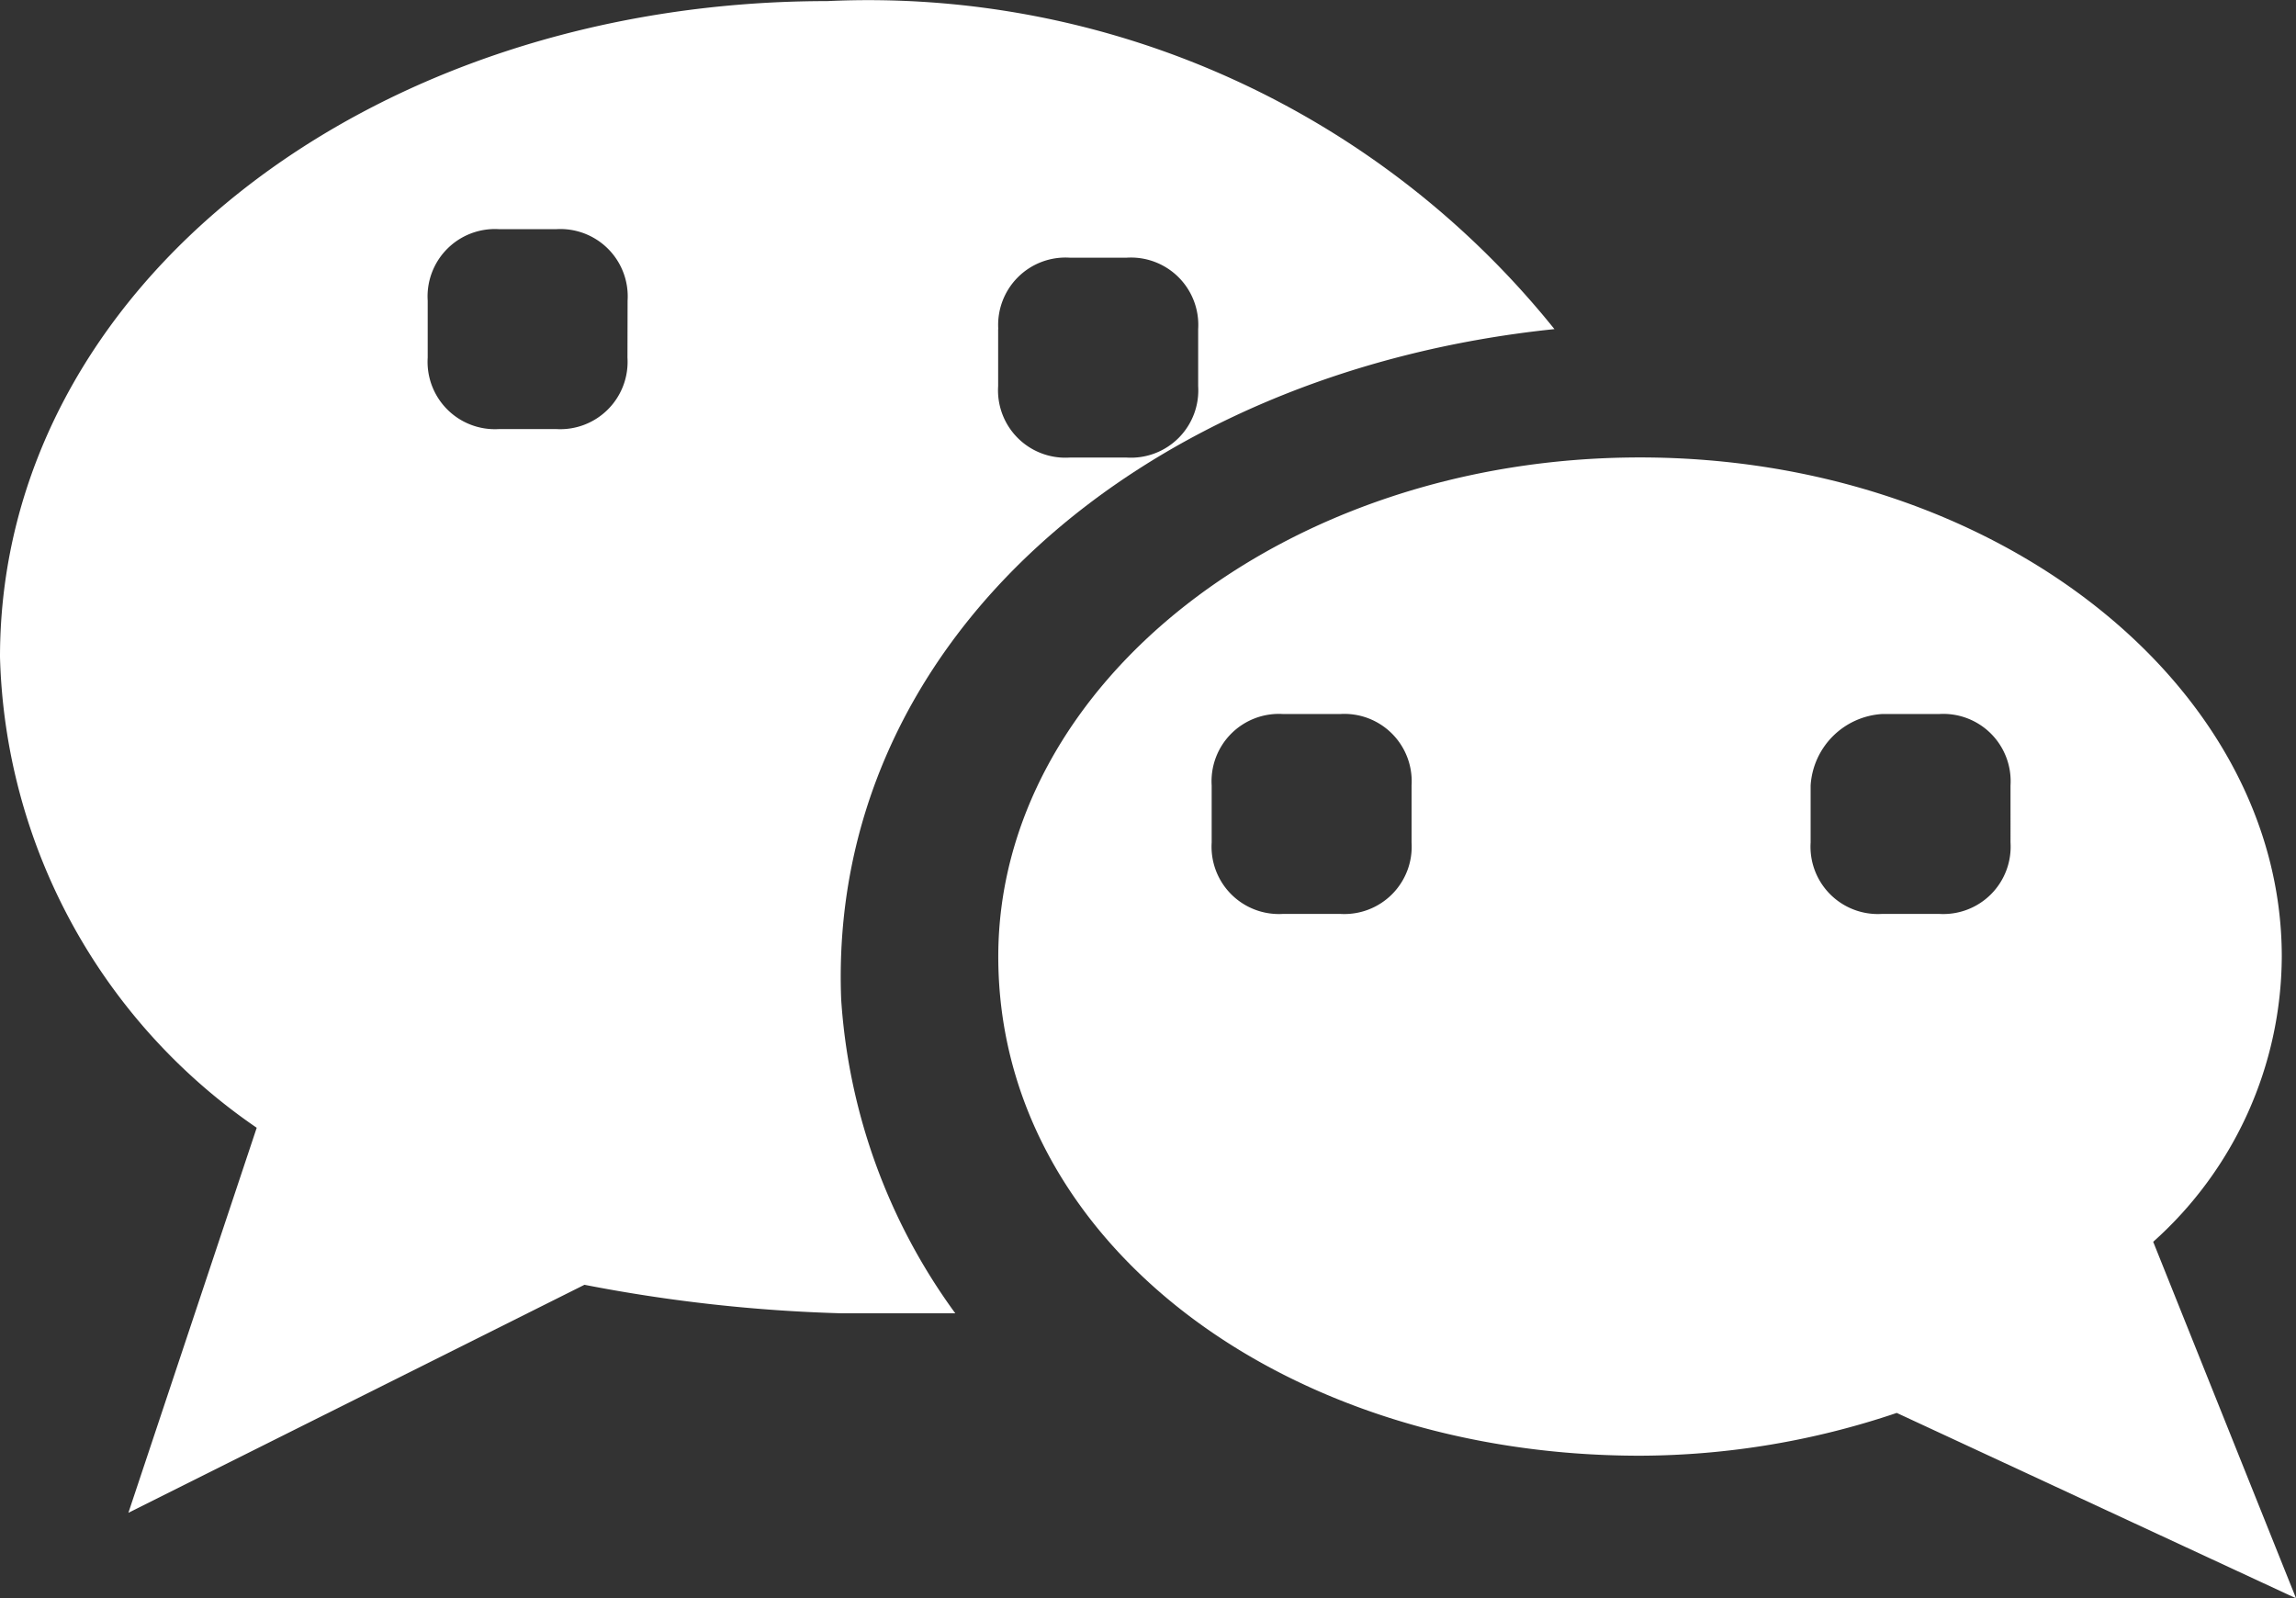
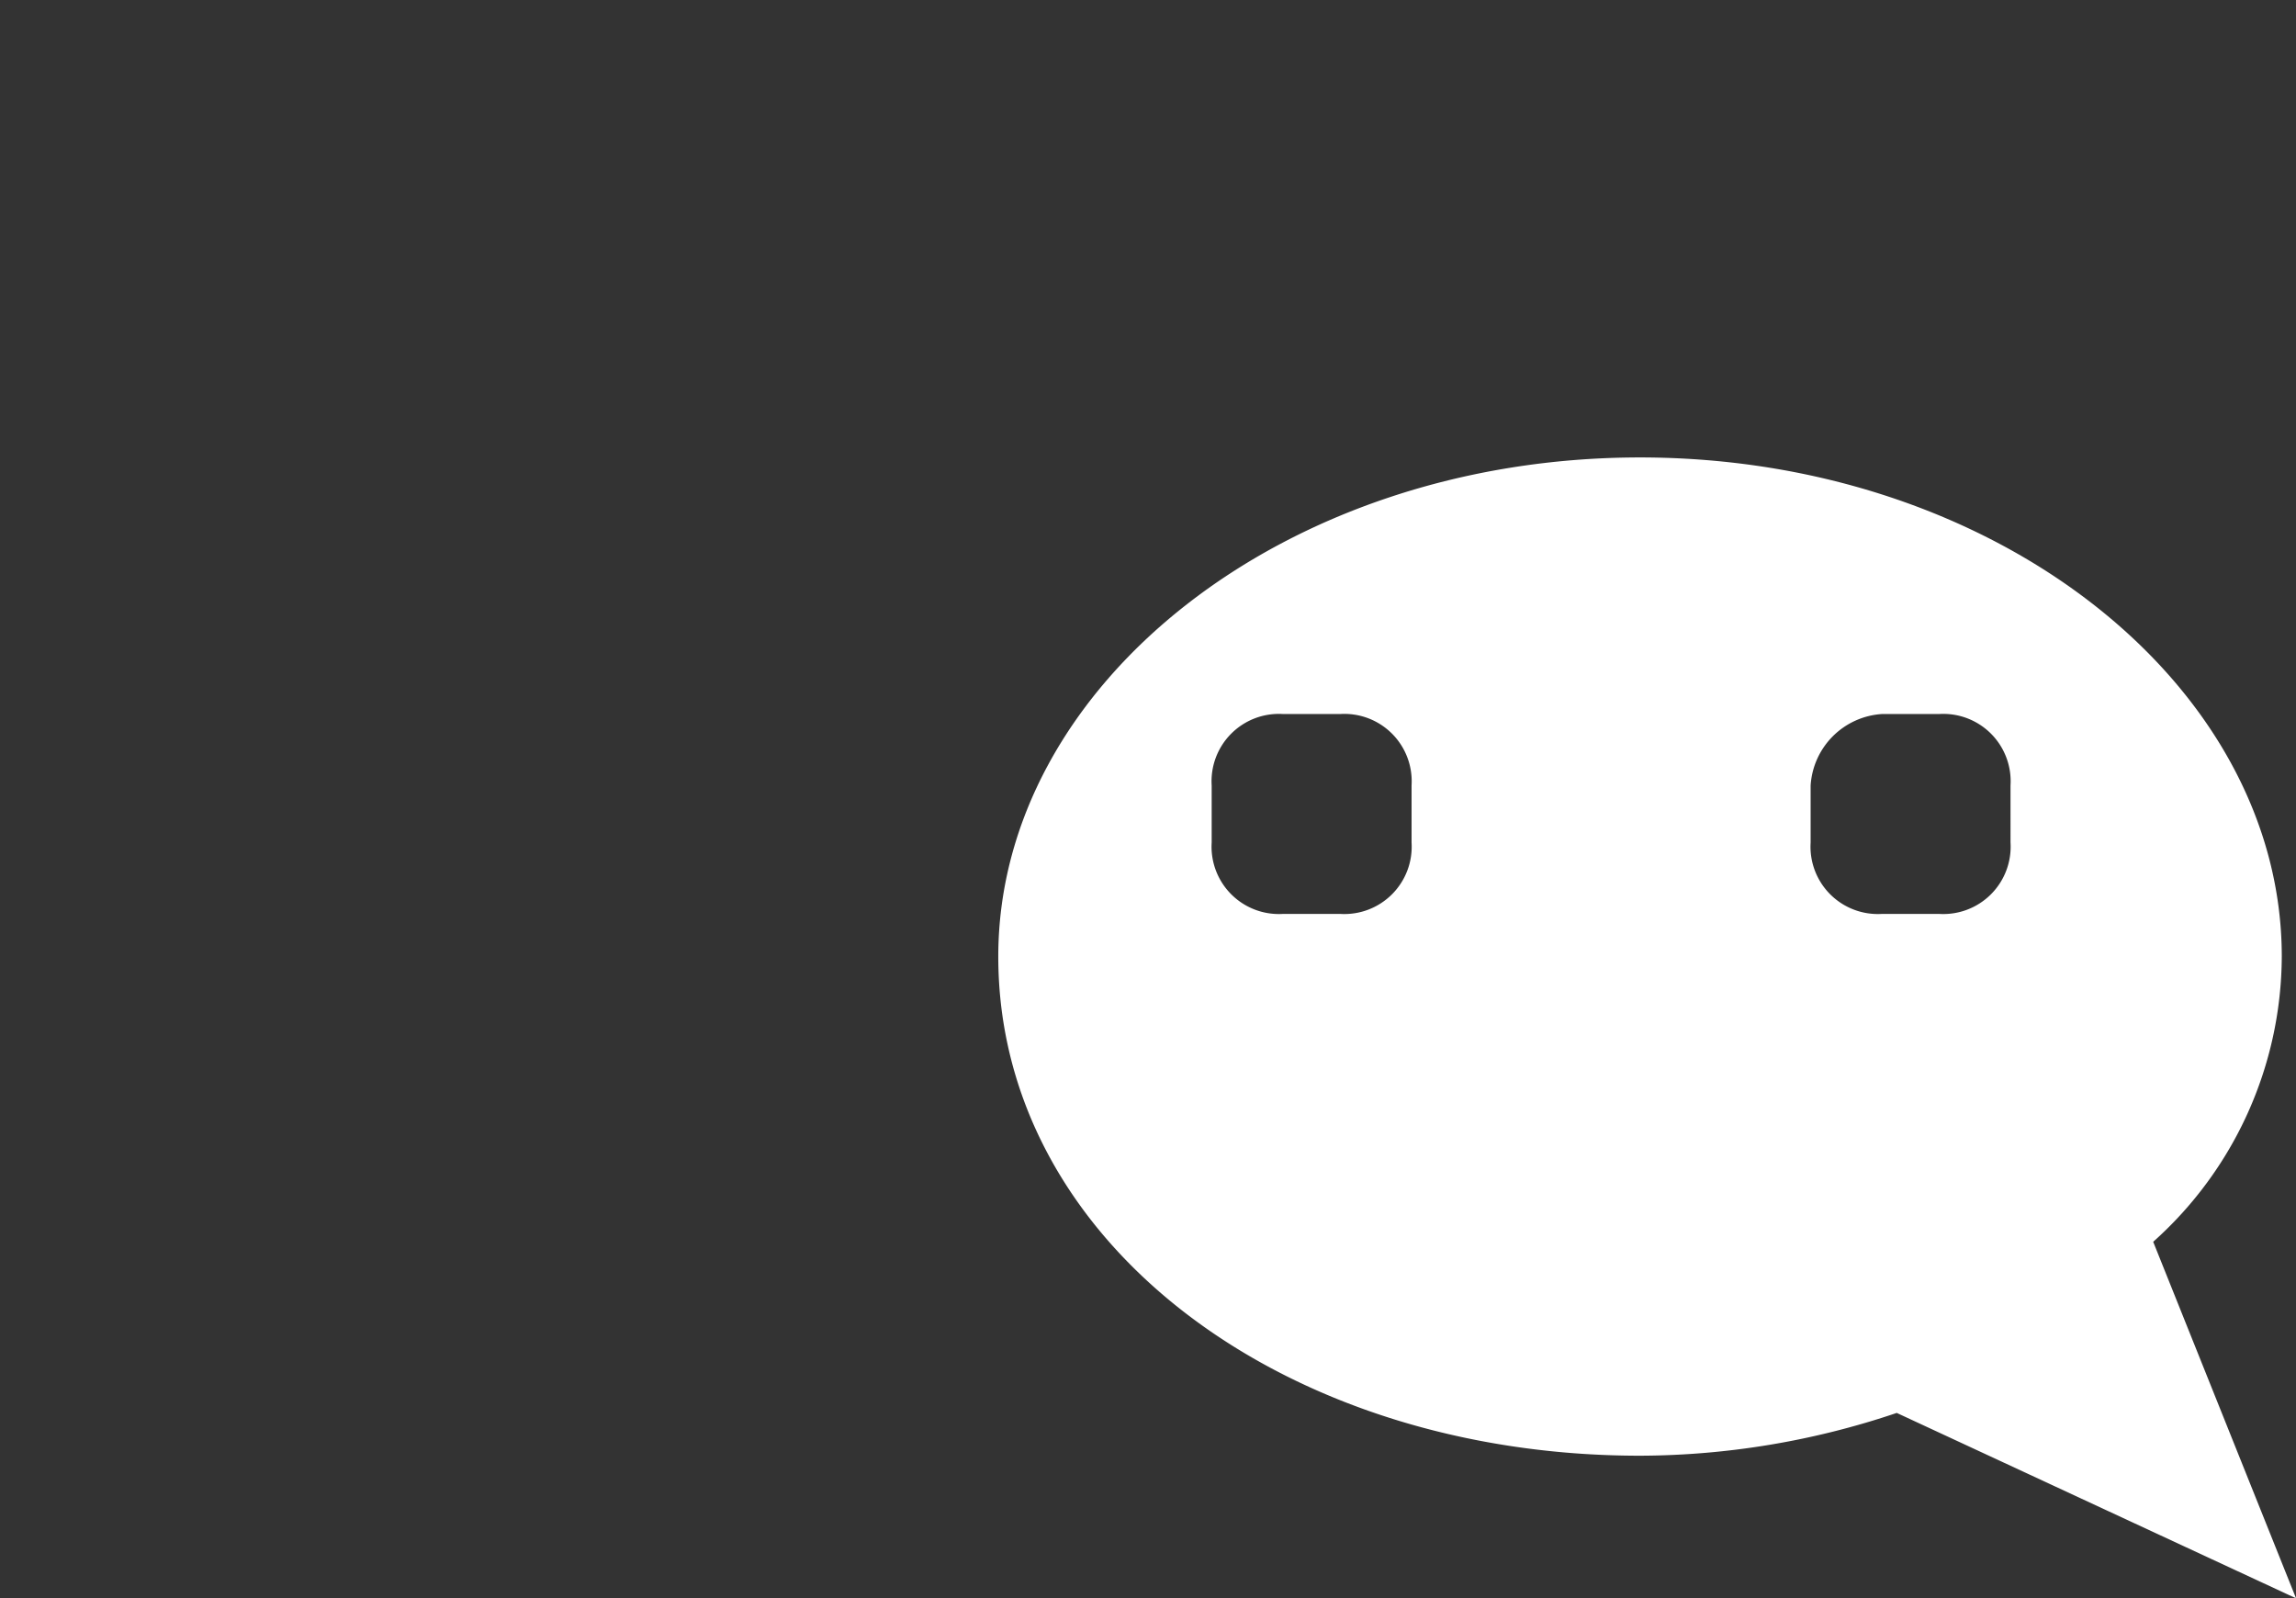
<svg xmlns="http://www.w3.org/2000/svg" width="35.355" height="24.612" viewBox="0 0 35.355 24.612">
  <rect x="0" y="0" width="35.355" height="24.612" fill="#333333" stroke="none" />
  <defs>
    <style>.a{fill:#fff;}</style>
  </defs>
  <g transform="translate(0 0)">
-     <path class="a" d="M23.936,132.584a13.553,13.553,0,0,0-11.2-5.051C5.71,127.533,0,131.925,0,137.635a9.077,9.077,0,0,0,3.953,7.247l-1.976,5.929L9,147.3a24.2,24.2,0,0,0,3.953.439h1.757a9.21,9.21,0,0,1-1.757-4.831C12.737,137.415,17.568,133.243,23.936,132.584Zm-8.564,0a1.037,1.037,0,0,1,1.1-1.1h.878a1.037,1.037,0,0,1,1.1,1.1v.878a1.037,1.037,0,0,1-1.1,1.1H16.47a1.037,1.037,0,0,1-1.1-1.1v-.878Zm-5.71.439a1.037,1.037,0,0,1-1.1,1.1H7.686a1.037,1.037,0,0,1-1.1-1.1v-.878a1.037,1.037,0,0,1,1.1-1.1h.878a1.037,1.037,0,0,1,1.1,1.1Z" transform="translate(0 -127.516)" />
    <path class="a" d="M467.764,340.486c0-4.172-4.392-7.686-9.882-7.686S448,336.314,448,340.486c0,4.392,4.392,7.686,9.882,7.686a12.434,12.434,0,0,0,3.953-.659l6.149,2.855-2.2-5.49A5.918,5.918,0,0,0,467.764,340.486Zm-13.4-1.757a1.037,1.037,0,0,1-1.1,1.1h-.878a1.037,1.037,0,0,1-1.1-1.1v-.878a1.037,1.037,0,0,1,1.1-1.1h.878a1.037,1.037,0,0,1,1.1,1.1Zm9.223,0a1.037,1.037,0,0,1-1.1,1.1h-.878a1.037,1.037,0,0,1-1.1-1.1v-.878a1.176,1.176,0,0,1,1.1-1.1h.878a1.037,1.037,0,0,1,1.1,1.1Z" transform="translate(-432.628 -325.756)" />
  </g>
</svg>